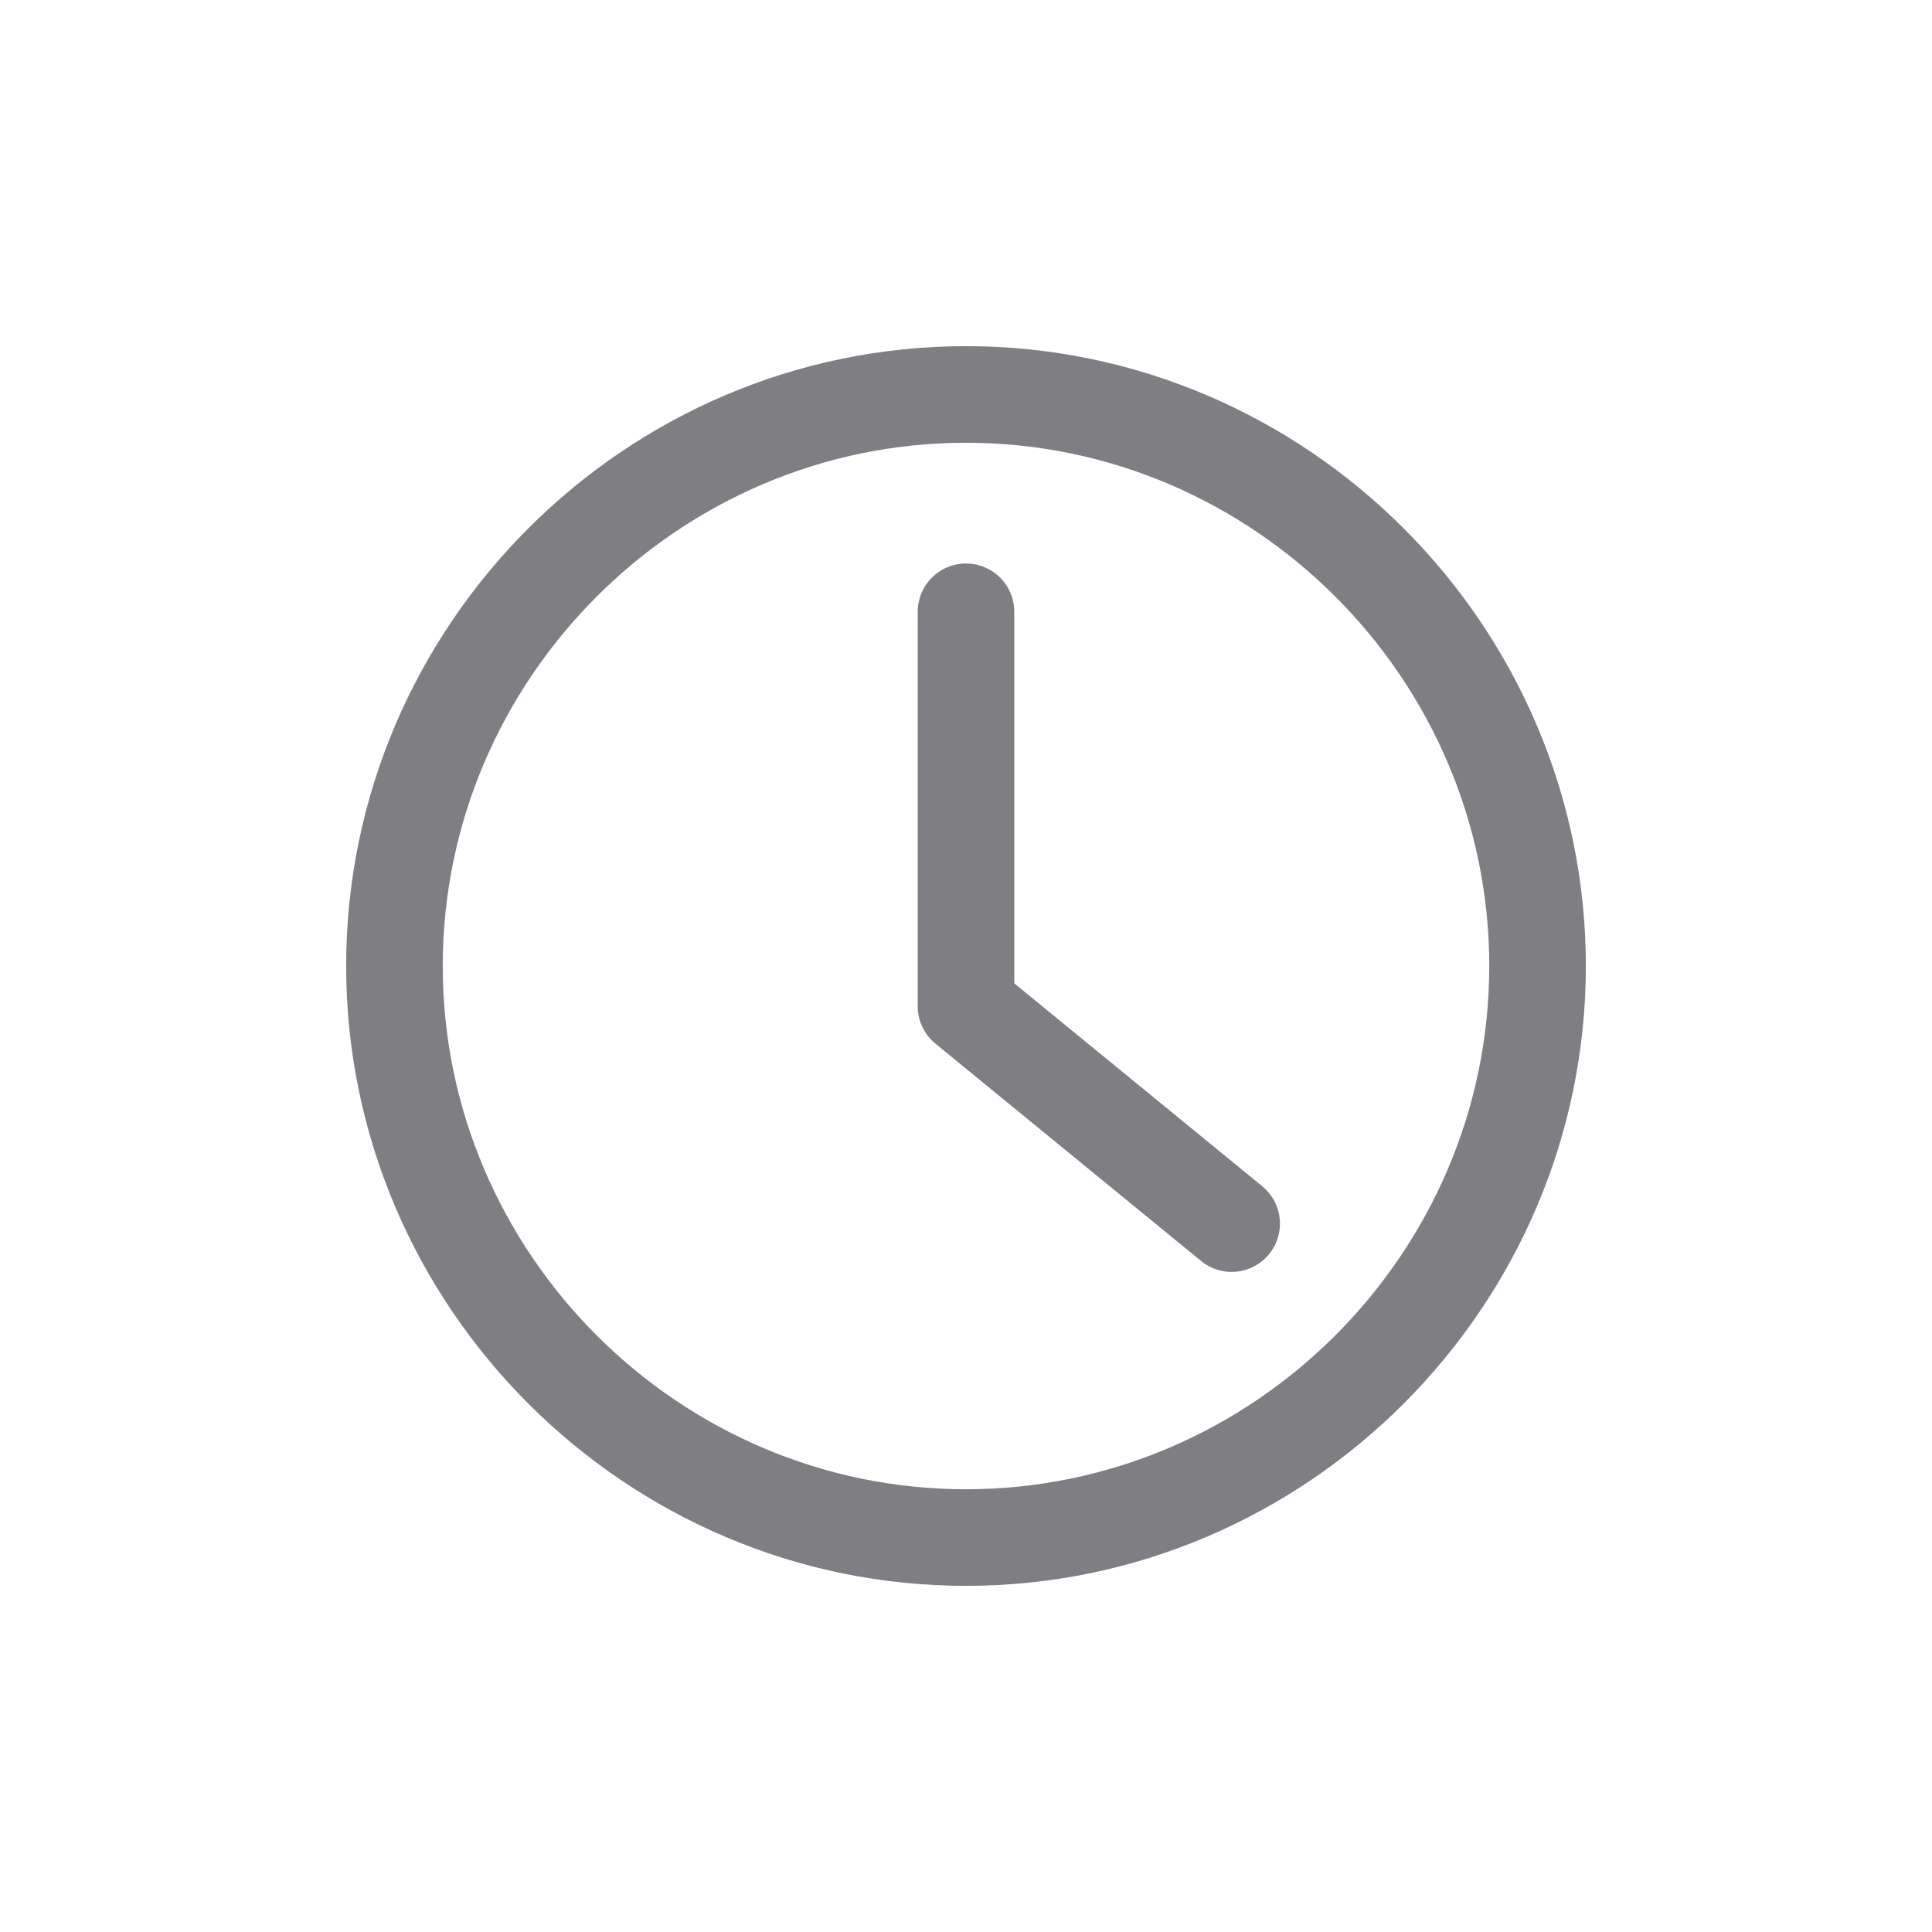
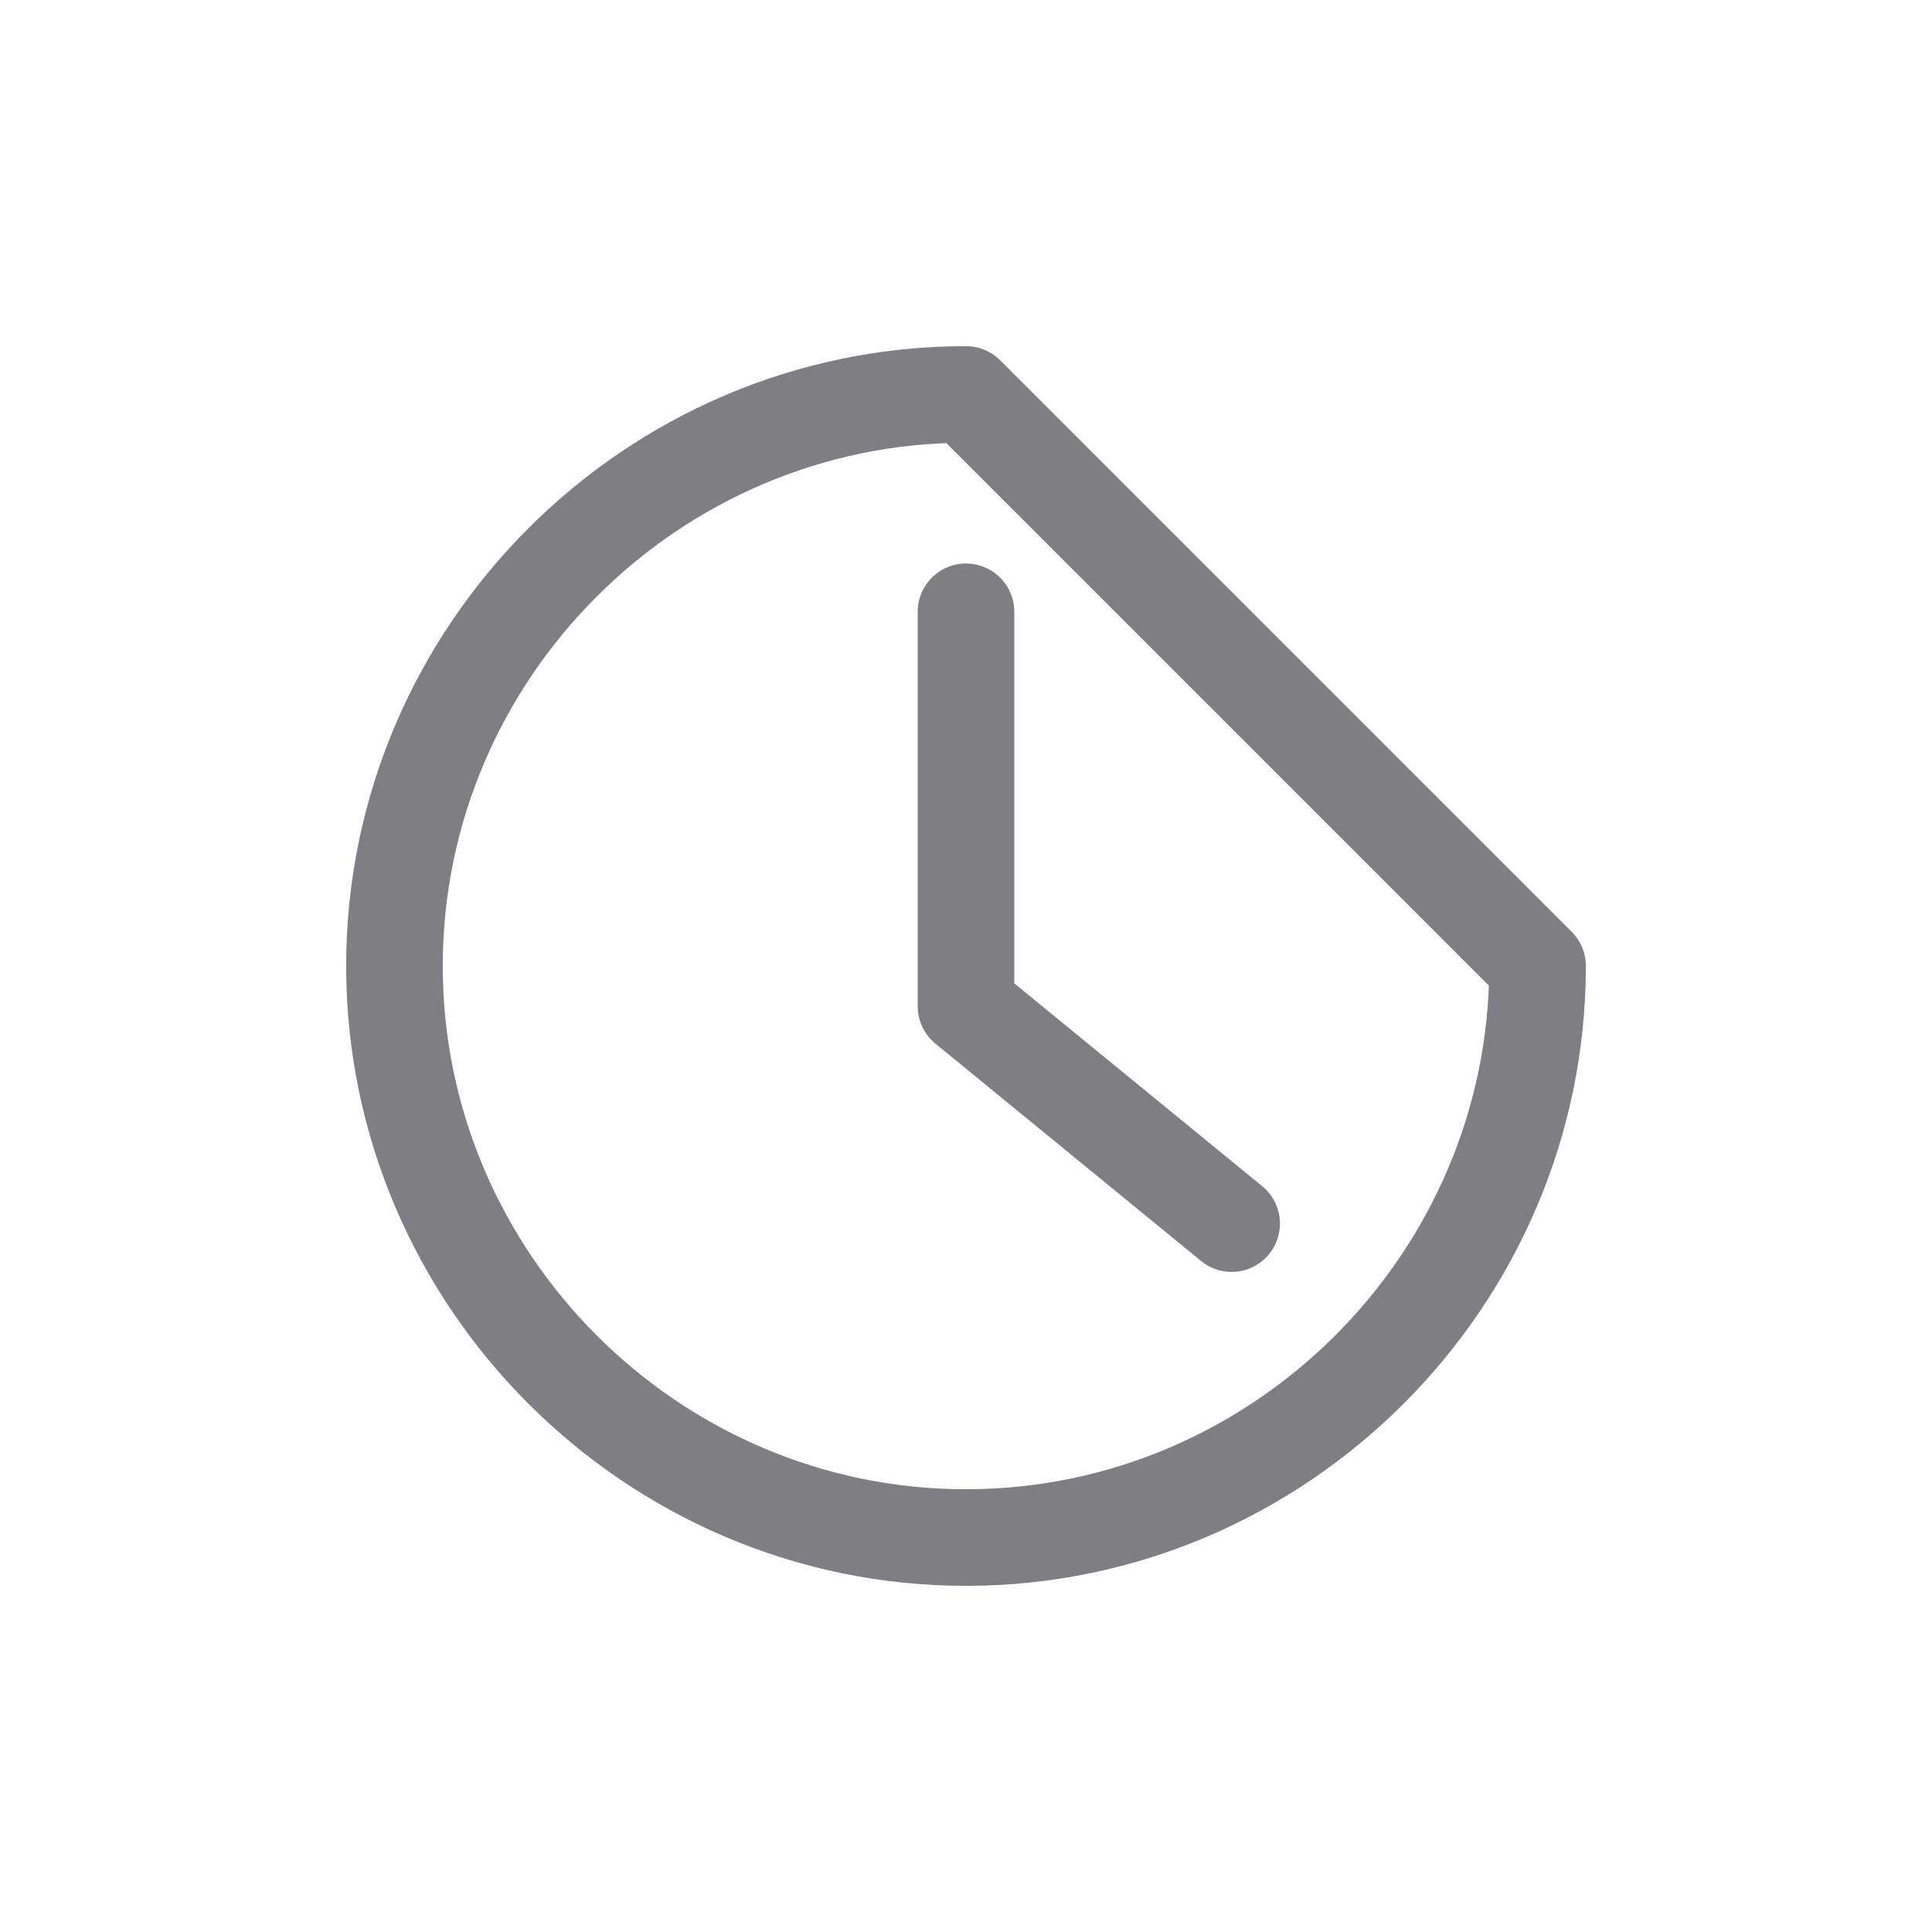
<svg xmlns="http://www.w3.org/2000/svg" version="1.1" id="Layer_1" x="0px" y="0px" viewBox="0 0 24 24" style="enable-background:new 0 0 24 24;" xml:space="preserve">
  <style type="text/css">
	.st0{fill:none;stroke:#7F7F83;stroke-width:1.2;stroke-linecap:round;stroke-linejoin:round;}
</style>
  <g id="ic-clock">
-     <path id="clock" class="st0" d="M12,7.6v4.9l3.3,2.7 M19.1,12c0,3.9-3.2,7.1-7.1,7.1c-3.9,0-7.1-3.2-7.1-7.1c0-3.9,3.2-7.1,7.1-7.1   C15.9,4.9,19.1,8.1,19.1,12z" />
+     <path id="clock" class="st0" d="M12,7.6v4.9l3.3,2.7 M19.1,12c0,3.9-3.2,7.1-7.1,7.1c-3.9,0-7.1-3.2-7.1-7.1c0-3.9,3.2-7.1,7.1-7.1   z" />
  </g>
</svg>